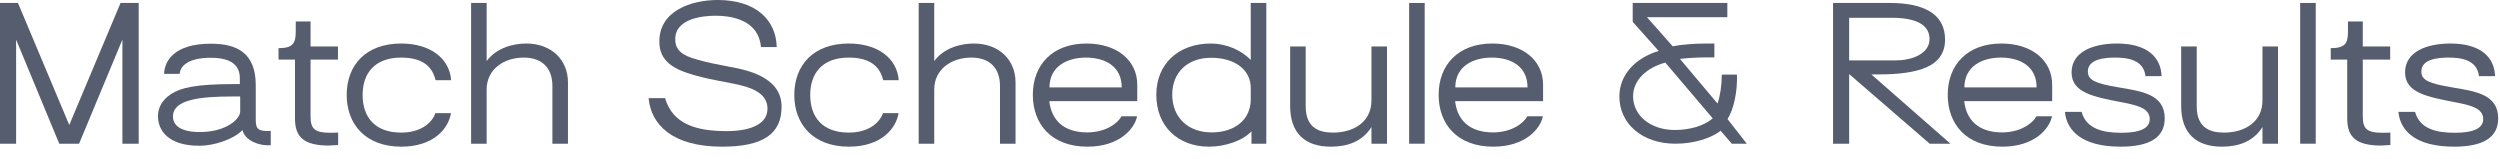
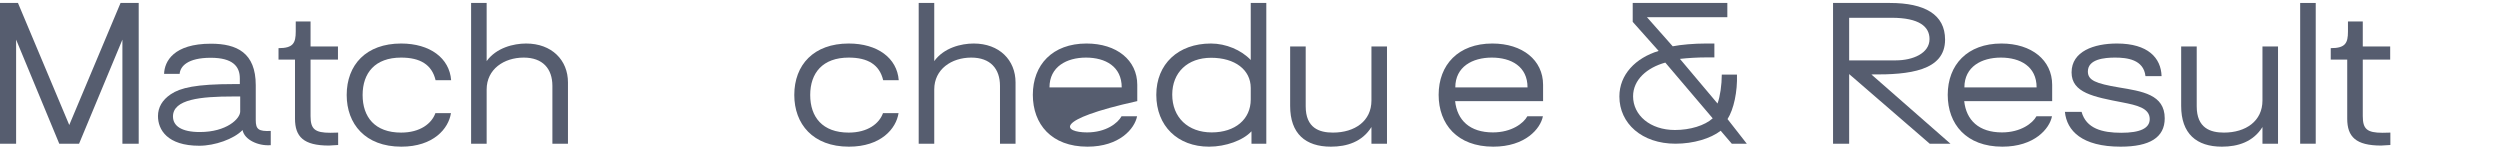
<svg xmlns="http://www.w3.org/2000/svg" fill="none" height="100%" overflow="visible" preserveAspectRatio="none" style="display: block;" viewBox="0 0 189 12" width="100%">
  <g id="Match Schedule &amp; Results">
    <path d="M1.218 10.864H0V0.224H1.358L5.236 9.45L9.114 0.224H10.486V10.864H9.254V2.996L5.978 10.864H4.48L1.218 2.996V10.864Z" fill="#565D6F" />
    <path d="M15.065 11.018C12.643 11.018 11.943 9.8 11.943 8.778C11.943 8.12 12.265 7.56 12.909 7.126C13.637 6.636 14.799 6.356 17.697 6.356H18.131V5.922C18.131 5.012 17.585 4.368 15.933 4.368C14.169 4.368 13.623 5.026 13.581 5.586H12.405C12.433 4.634 13.133 3.304 15.947 3.304C17.907 3.304 19.335 3.99 19.335 6.44V9.086C19.335 9.786 19.559 9.94 20.469 9.898V10.976H20.441C19.531 11.046 18.481 10.57 18.341 9.842H18.327C17.669 10.514 16.241 11.018 15.065 11.018ZM15.107 9.982C17.137 9.982 18.159 8.974 18.159 8.428V7.294H17.627C15.163 7.294 13.077 7.504 13.077 8.806C13.077 9.52 13.721 9.982 15.107 9.982Z" fill="#565D6F" />
    <path d="M24.864 11.004C22.946 11.004 22.302 10.332 22.302 8.974V4.508H21.056V3.64C22.162 3.64 22.358 3.262 22.358 2.38V1.624H23.478V3.514H25.55V4.508H23.478V8.778C23.478 9.758 23.8 10.038 24.976 10.038C25.088 10.038 25.27 10.038 25.564 10.024V10.962C25.186 10.99 24.906 11.004 24.864 11.004Z" fill="#565D6F" />
    <path d="M30.34 11.088C27.61 11.088 26.21 9.366 26.21 7.182C26.21 4.9 27.68 3.29 30.326 3.29C32.51 3.29 33.98 4.396 34.106 6.062H32.93C32.65 4.886 31.768 4.354 30.326 4.354C28.352 4.354 27.414 5.516 27.414 7.182C27.414 8.848 28.338 10.024 30.326 10.024C31.768 10.024 32.636 9.338 32.916 8.554H34.092C33.91 9.73 32.762 11.088 30.34 11.088Z" fill="#565D6F" />
    <path d="M36.791 10.864H35.615V0.224H36.791V4.62C37.52 3.612 38.822 3.29 39.773 3.29C41.719 3.29 42.938 4.55 42.938 6.23V10.864H41.761V6.496C41.761 5.194 41.033 4.354 39.592 4.354C38.093 4.354 36.791 5.236 36.791 6.762V10.864Z" fill="#565D6F" />
-     <path d="M54.592 11.088C50.77 11.088 49.216 9.38 49.034 7.42H50.28C50.854 9.38 52.632 9.912 54.928 9.912C56.776 9.912 58.022 9.366 58.022 8.218C58.022 6.972 56.664 6.608 55.796 6.398C54.886 6.188 53.906 6.076 52.548 5.698C50.98 5.264 49.846 4.662 49.846 3.15C49.832 0.798 52.296 0 54.256 0C57.14 0 58.666 1.498 58.722 3.556H57.532C57.35 1.596 55.502 1.19 54.074 1.19C53.206 1.19 51.05 1.372 51.05 2.954C51.036 3.78 51.568 4.2 52.716 4.508C53.654 4.774 54.144 4.844 55.04 5.026C56.076 5.222 59.086 5.67 59.086 8.05C59.1 10.164 57.63 11.088 54.592 11.088Z" fill="#565D6F" />
    <path d="M64.178 11.088C61.448 11.088 60.048 9.366 60.048 7.182C60.048 4.9 61.518 3.29 64.164 3.29C66.348 3.29 67.818 4.396 67.944 6.062H66.768C66.488 4.886 65.606 4.354 64.164 4.354C62.19 4.354 61.252 5.516 61.252 7.182C61.252 8.848 62.176 10.024 64.164 10.024C65.606 10.024 66.474 9.338 66.754 8.554H67.93C67.748 9.73 66.6 11.088 64.178 11.088Z" fill="#565D6F" />
    <path d="M70.629 10.864H69.453V0.224H70.629V4.62C71.357 3.612 72.659 3.29 73.611 3.29C75.557 3.29 76.775 4.55 76.775 6.23V10.864H75.599V6.496C75.599 5.194 74.871 4.354 73.429 4.354C71.931 4.354 70.629 5.236 70.629 6.762V10.864Z" fill="#565D6F" />
-     <path d="M82.212 11.088C79.481 11.088 78.082 9.38 78.082 7.168C78.082 4.9 79.566 3.29 82.141 3.29C84.424 3.29 85.978 4.55 85.978 6.412V7.644H79.328C79.481 9.086 80.433 10.01 82.183 10.01C83.612 10.01 84.507 9.31 84.787 8.792H85.963C85.781 9.73 84.633 11.088 82.212 11.088ZM79.341 6.608H84.802C84.802 5.026 83.57 4.354 82.1 4.354C80.644 4.354 79.341 5.04 79.341 6.608Z" fill="#565D6F" />
+     <path d="M82.212 11.088C79.481 11.088 78.082 9.38 78.082 7.168C78.082 4.9 79.566 3.29 82.141 3.29C84.424 3.29 85.978 4.55 85.978 6.412V7.644C79.481 9.086 80.433 10.01 82.183 10.01C83.612 10.01 84.507 9.31 84.787 8.792H85.963C85.781 9.73 84.633 11.088 82.212 11.088ZM79.341 6.608H84.802C84.802 5.026 83.57 4.354 82.1 4.354C80.644 4.354 79.341 5.04 79.341 6.608Z" fill="#565D6F" />
    <path d="M94.556 4.536V0.224H95.733V10.864H94.612V9.926C93.983 10.612 92.666 11.088 91.406 11.088C89.026 11.088 87.416 9.52 87.416 7.168C87.416 4.844 89.069 3.29 91.546 3.29C92.68 3.29 93.843 3.78 94.556 4.536ZM94.556 7.518V6.65C94.556 5.278 93.367 4.368 91.561 4.368C89.782 4.368 88.621 5.474 88.621 7.154C88.621 8.876 89.811 10.01 91.603 10.01C93.38 10.01 94.556 9.016 94.556 7.518Z" fill="#565D6F" />
    <path d="M100.615 11.088C98.697 11.088 97.535 10.108 97.535 8.008V3.514H98.711V8.036C98.711 9.688 99.747 10.024 100.769 10.024C102.435 10.024 103.681 9.142 103.681 7.602V3.514H104.857V10.864H103.681V9.604C102.981 10.724 101.833 11.088 100.615 11.088Z" fill="#565D6F" />
-     <path d="M107.707 10.864H106.531V0.224H107.707V10.864Z" fill="#565D6F" />
    <path d="M112.891 11.088C110.161 11.088 108.761 9.38 108.761 7.168C108.761 4.9 110.245 3.29 112.821 3.29C115.103 3.29 116.657 4.55 116.657 6.412V7.644H110.007C110.161 9.086 111.113 10.01 112.863 10.01C114.291 10.01 115.187 9.31 115.467 8.792H116.643C116.461 9.73 115.313 11.088 112.891 11.088ZM110.021 6.608H115.481C115.481 5.026 114.249 4.354 112.779 4.354C111.323 4.354 110.021 5.04 110.021 6.608Z" fill="#565D6F" />
    <path d="M130.601 9.002L132.057 10.864H130.923L130.083 9.884C129.327 10.472 128.025 10.864 126.667 10.864C124.133 10.864 122.425 9.338 122.425 7.294C122.425 5.642 123.643 4.382 125.393 3.85L123.433 1.652V0.224H130.587V1.302H124.511L126.457 3.5C127.087 3.374 128.067 3.29 128.977 3.29H129.607V4.34H128.977C128.375 4.34 127.605 4.382 127.003 4.452L129.845 7.826C130.041 7.294 130.167 6.412 130.167 5.642H131.315C131.357 6.916 131.077 8.26 130.601 9.002ZM126.625 9.828C127.773 9.828 128.879 9.492 129.481 8.946L125.897 4.732C124.525 5.11 123.461 6.02 123.461 7.28C123.461 8.708 124.749 9.828 126.625 9.828Z" fill="#565D6F" />
    <path d="M139.796 10.864H138.578V0.224H142.876C145.508 0.224 147.048 1.092 147.048 2.996C147.048 5.362 144.318 5.656 141.476 5.628L147.454 10.864H145.886L139.796 5.6V10.864ZM139.796 1.344V4.564H143.324C144.612 4.564 145.872 4.032 145.872 2.954C145.872 2.016 145.102 1.344 143.002 1.344H139.796Z" fill="#565D6F" />
    <path d="M151.378 11.088C148.648 11.088 147.248 9.38 147.248 7.168C147.248 4.9 148.732 3.29 151.308 3.29C153.59 3.29 155.144 4.55 155.144 6.412V7.644H148.494C148.648 9.086 149.6 10.01 151.35 10.01C152.778 10.01 153.674 9.31 153.954 8.792H155.13C154.948 9.73 153.8 11.088 151.378 11.088ZM148.508 6.608H153.968C153.968 5.026 152.736 4.354 151.266 4.354C149.81 4.354 148.508 5.04 148.508 6.608Z" fill="#565D6F" />
    <path d="M160.321 11.088C157.395 11.088 156.247 9.884 156.107 8.456H157.367C157.717 9.716 158.921 10.038 160.363 10.038C161.791 10.038 162.519 9.702 162.519 9.002C162.519 8.162 161.525 7.952 160.461 7.742C158.277 7.322 156.611 7.014 156.611 5.474C156.611 3.878 158.305 3.29 160.041 3.29C162.393 3.29 163.373 4.382 163.415 5.754H162.197C162.057 4.494 160.797 4.354 159.901 4.354C159.103 4.354 157.843 4.466 157.843 5.404C157.843 6.076 158.445 6.314 160.181 6.608C161.945 6.902 163.653 7.14 163.653 8.946C163.653 10.402 162.505 11.088 160.321 11.088Z" fill="#565D6F" />
    <path d="M167.976 11.088C166.058 11.088 164.896 10.108 164.896 8.008V3.514H166.072V8.036C166.072 9.688 167.108 10.024 168.13 10.024C169.796 10.024 171.042 9.142 171.042 7.602V3.514H172.218V10.864H171.042V9.604C170.342 10.724 169.194 11.088 167.976 11.088Z" fill="#565D6F" />
    <path d="M175.069 10.864H173.893V0.224H175.069V10.864Z" fill="#565D6F" />
    <path d="M180.012 11.004C178.094 11.004 177.45 10.332 177.45 8.974V4.508H176.204V3.64C177.31 3.64 177.506 3.262 177.506 2.38V1.624H178.626V3.514H180.698V4.508H178.626V8.778C178.626 9.758 178.948 10.038 180.124 10.038C180.236 10.038 180.418 10.038 180.712 10.024V10.962C180.334 10.99 180.054 11.004 180.012 11.004Z" fill="#565D6F" />
-     <path d="M185.531 11.088C182.605 11.088 181.458 9.884 181.318 8.456H182.577C182.927 9.716 184.132 10.038 185.574 10.038C187.002 10.038 187.73 9.702 187.73 9.002C187.73 8.162 186.735 7.952 185.671 7.742C183.487 7.322 181.822 7.014 181.822 5.474C181.822 3.878 183.515 3.29 185.251 3.29C187.603 3.29 188.584 4.382 188.626 5.754H187.408C187.268 4.494 186.007 4.354 185.111 4.354C184.313 4.354 183.053 4.466 183.053 5.404C183.053 6.076 183.655 6.314 185.391 6.608C187.155 6.902 188.863 7.14 188.863 8.946C188.863 10.402 187.715 11.088 185.531 11.088Z" fill="#565D6F" />
  </g>
</svg>